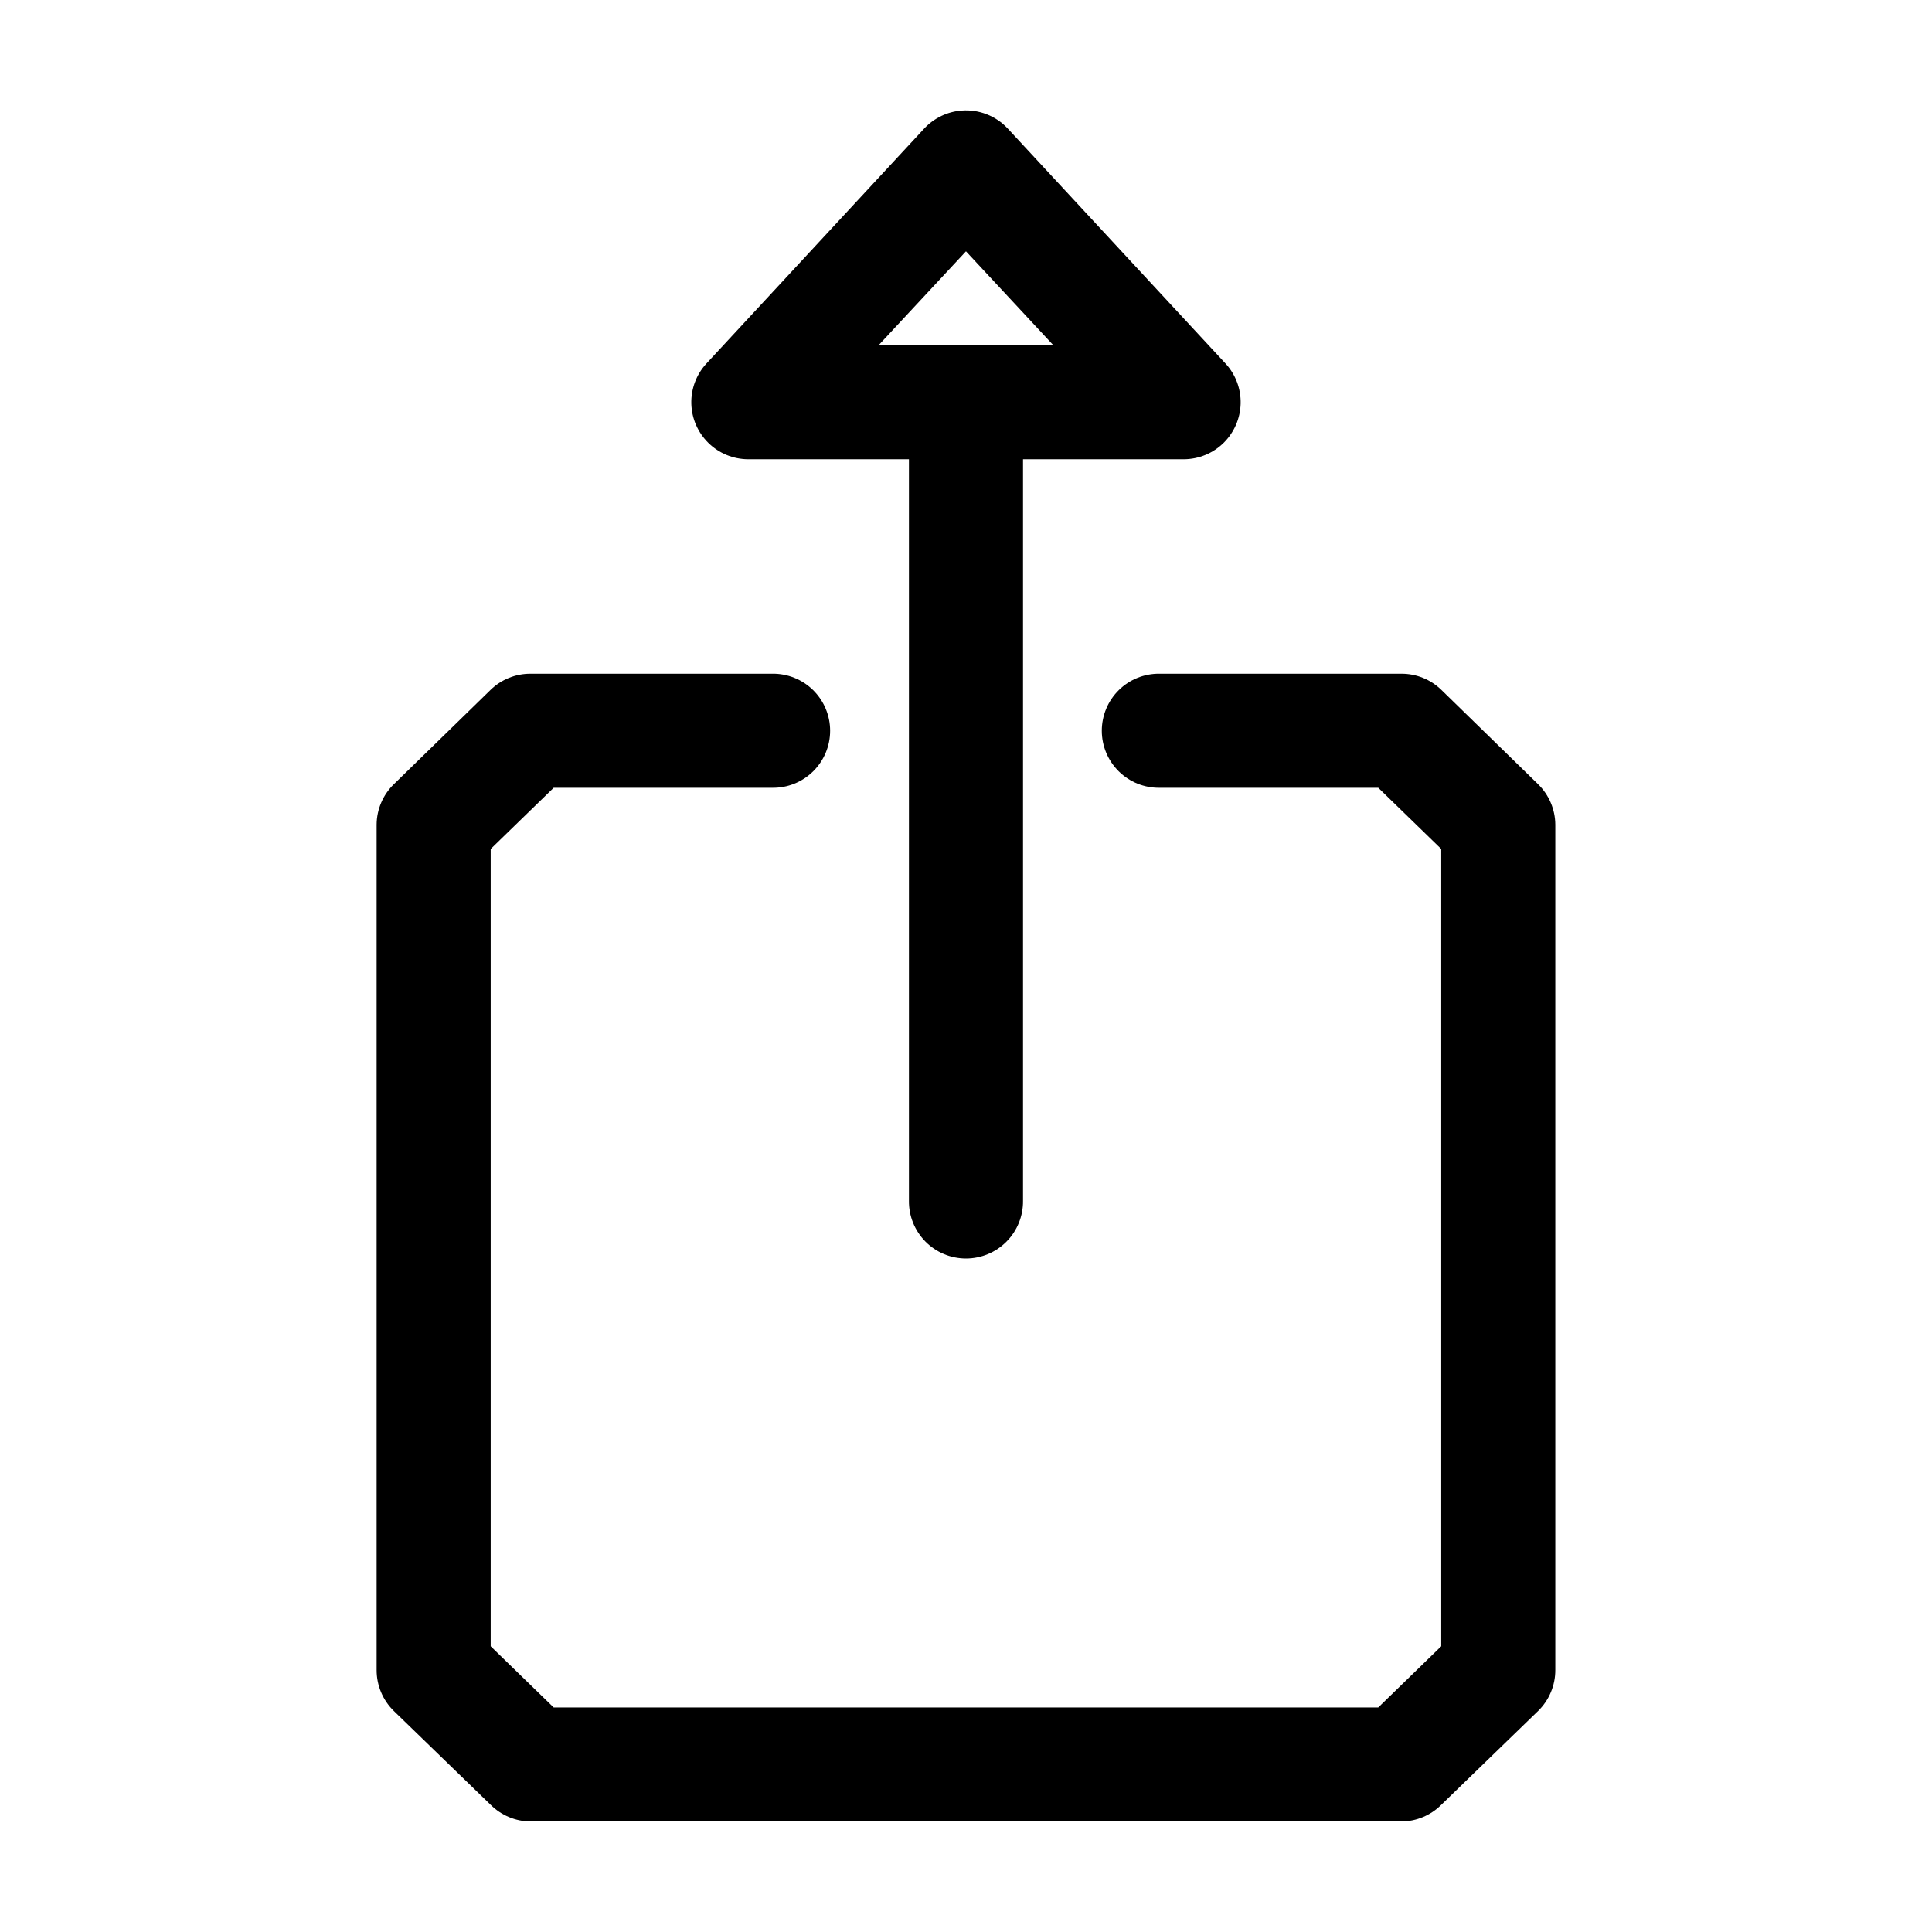
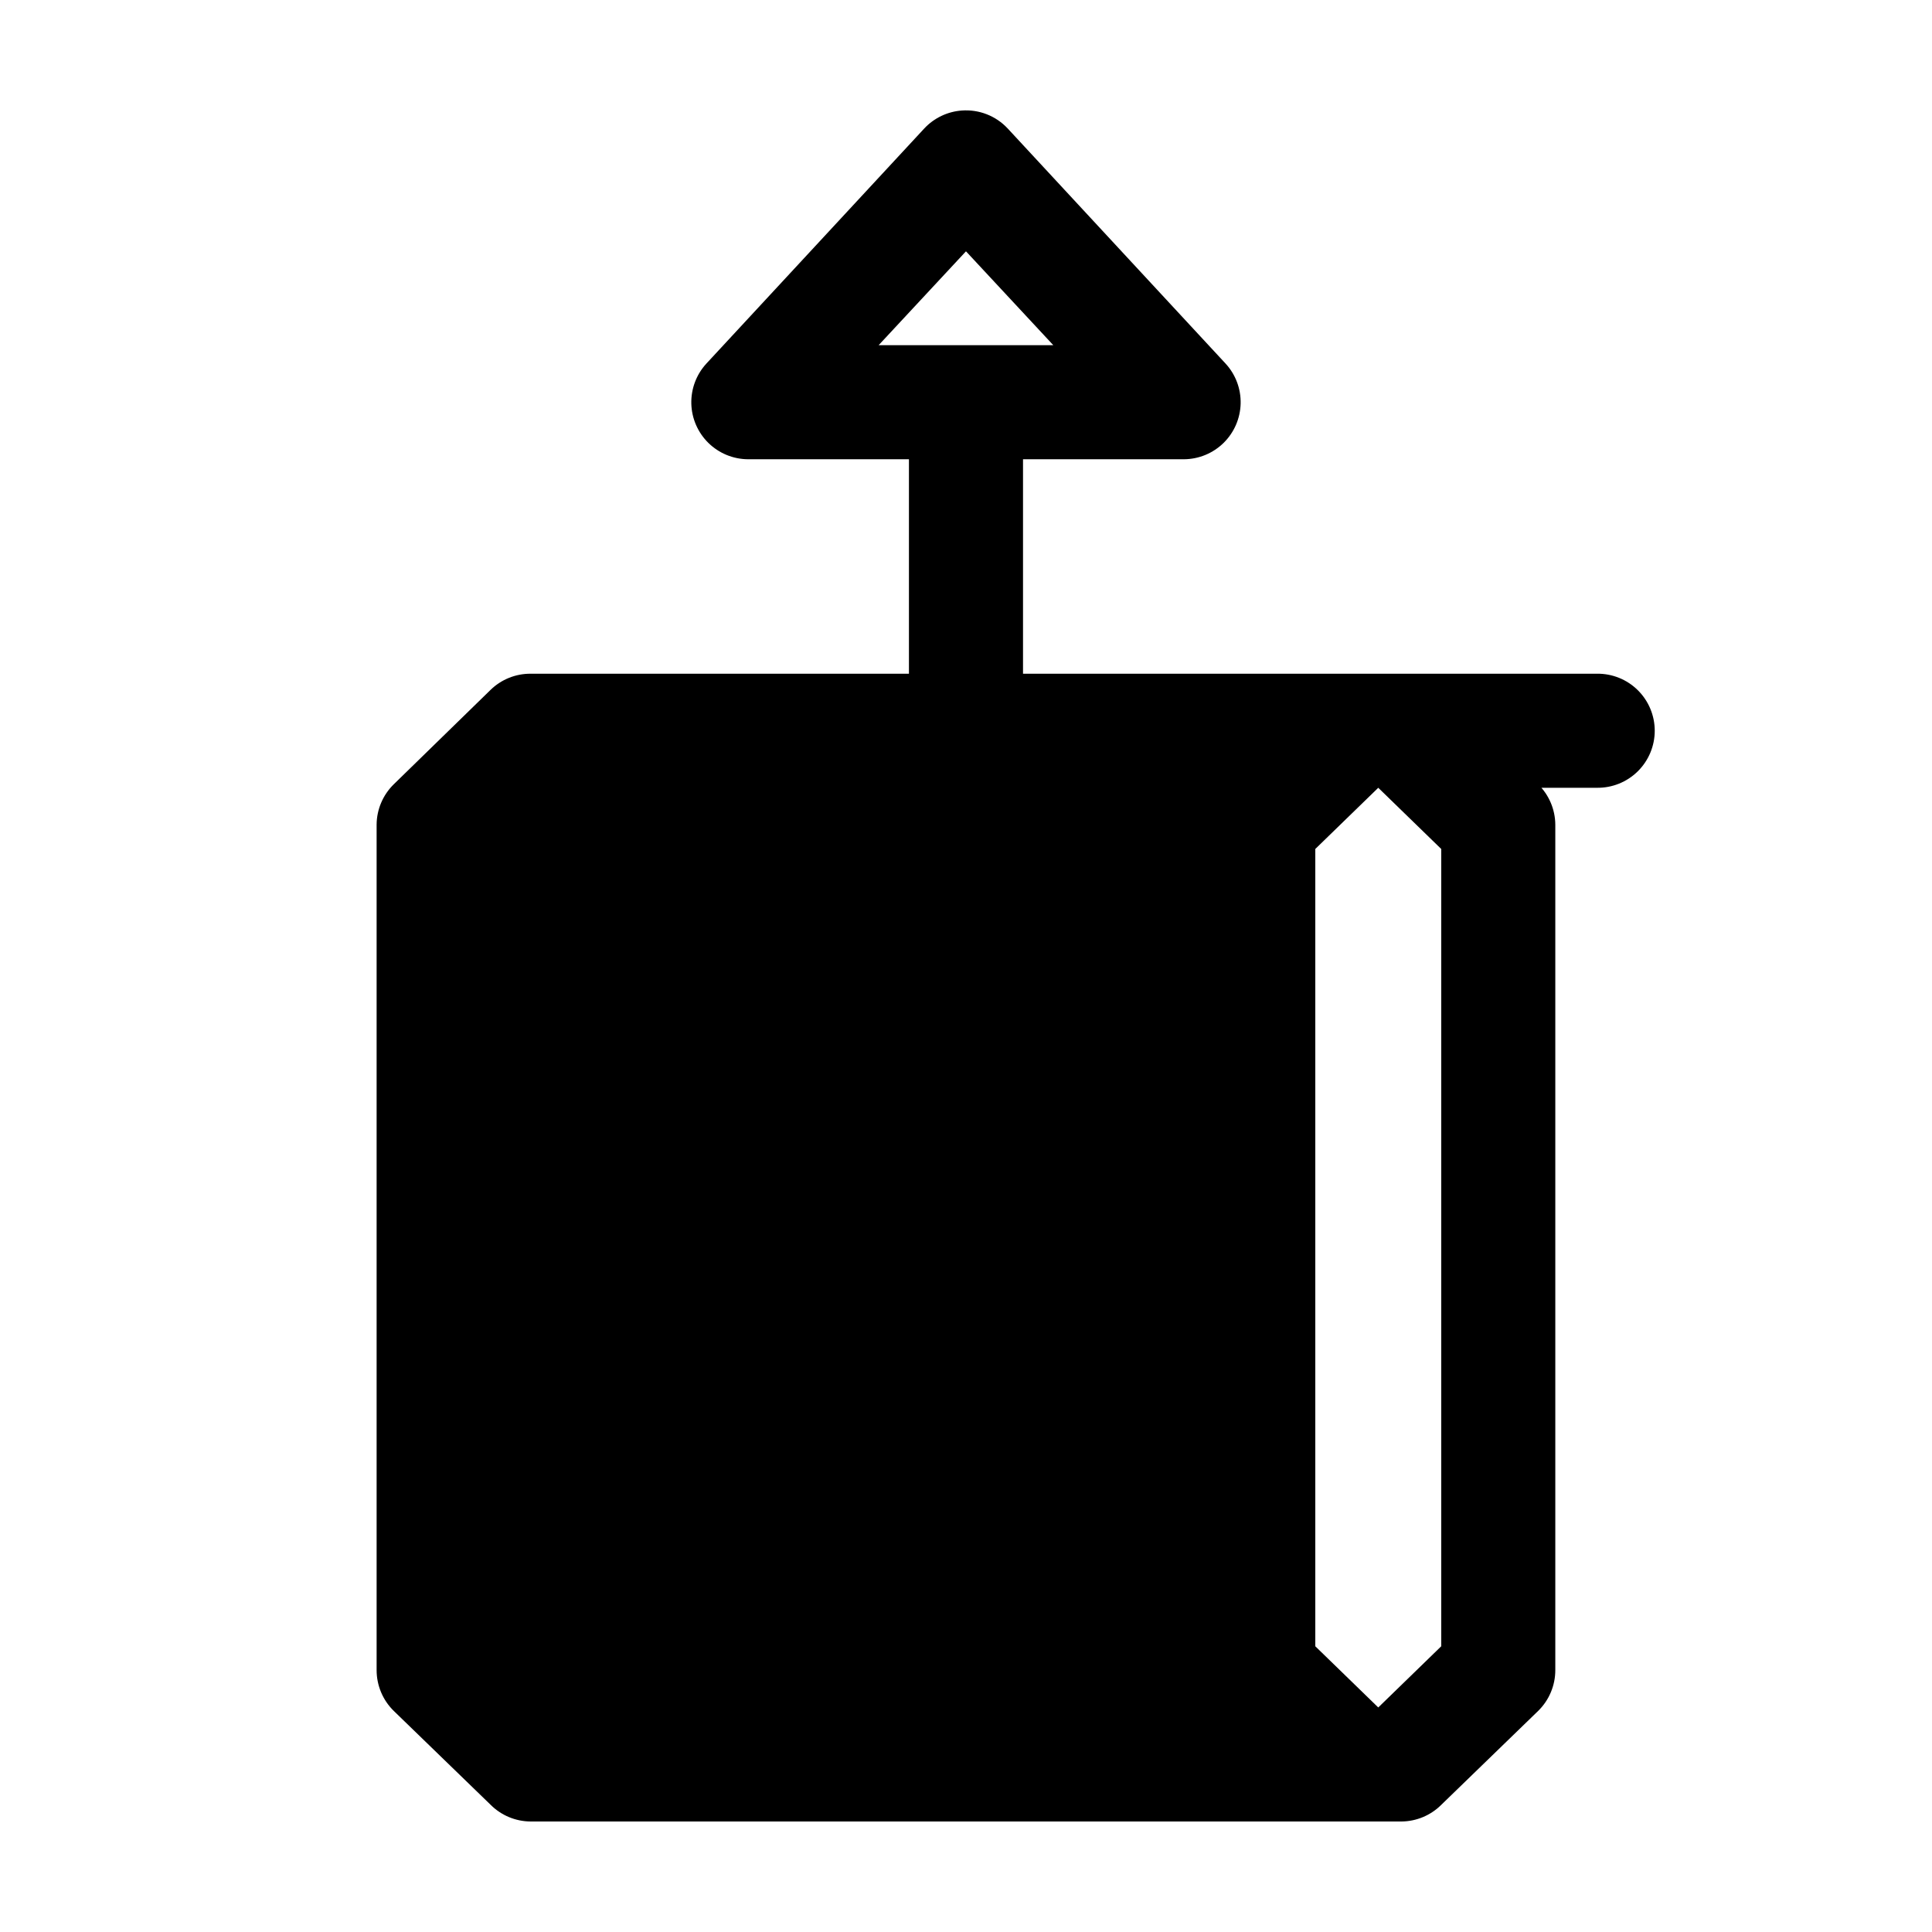
<svg xmlns="http://www.w3.org/2000/svg" fill="#000000" width="800px" height="800px" version="1.1" viewBox="144 144 512 512">
-   <path d="m398.89 173.29c-3.781 0.273-7.32 1.961-9.918 4.723l-57.781 62.348c-2.656 2.887-4.082 6.695-3.984 10.617 0.102 3.922 1.723 7.652 4.523 10.402 2.801 2.746 6.559 4.301 10.484 4.328h42.664v196.48c-0.055 4.047 1.512 7.945 4.352 10.828 2.84 2.879 6.719 4.5 10.766 4.5 4.043 0 7.922-1.621 10.762-4.5 2.84-2.883 4.41-6.781 4.352-10.828v-196.48h42.664c3.926-0.027 7.684-1.582 10.484-4.328 2.801-2.75 4.422-6.481 4.523-10.402 0.102-3.922-1.328-7.731-3.984-10.617l-57.781-62.348c-3.121-3.324-7.578-5.059-12.125-4.723zm1.105 37.312 23.141 24.875h-46.285zm-115.41 111.94c-3.934-0.012-7.719 1.512-10.547 4.25l-25.664 25.031c-2.891 2.816-4.535 6.672-4.566 10.707v224.04c-0.008 4.09 1.637 8.008 4.566 10.863l25.664 24.875c2.801 2.793 6.59 4.375 10.547 4.406h230.81c3.957-0.031 7.746-1.613 10.547-4.406l25.664-24.875c2.93-2.856 4.578-6.773 4.566-10.863v-224.04c-0.031-4.035-1.676-7.891-4.566-10.707l-25.664-25.031c-2.828-2.738-6.613-4.262-10.547-4.25h-64.078c-4.047-0.059-7.945 1.508-10.828 4.348-2.879 2.844-4.5 6.719-4.5 10.766s1.621 7.922 4.5 10.762c2.883 2.844 6.781 4.41 10.828 4.352h57.938l16.688 16.219v211.29l-16.688 16.215h-218.53l-16.688-16.215v-211.29l16.688-16.219h57.938c4.047 0.059 7.945-1.508 10.828-4.352 2.879-2.84 4.504-6.715 4.504-10.762s-1.625-7.922-4.504-10.766c-2.883-2.84-6.781-4.406-10.828-4.348z" />
+   <path d="m398.89 173.29c-3.781 0.273-7.32 1.961-9.918 4.723l-57.781 62.348c-2.656 2.887-4.082 6.695-3.984 10.617 0.102 3.922 1.723 7.652 4.523 10.402 2.801 2.746 6.559 4.301 10.484 4.328h42.664v196.48c-0.055 4.047 1.512 7.945 4.352 10.828 2.84 2.879 6.719 4.5 10.766 4.5 4.043 0 7.922-1.621 10.762-4.5 2.84-2.883 4.41-6.781 4.352-10.828v-196.48h42.664c3.926-0.027 7.684-1.582 10.484-4.328 2.801-2.75 4.422-6.481 4.523-10.402 0.102-3.922-1.328-7.731-3.984-10.617l-57.781-62.348c-3.121-3.324-7.578-5.059-12.125-4.723zm1.105 37.312 23.141 24.875h-46.285zm-115.41 111.94c-3.934-0.012-7.719 1.512-10.547 4.25l-25.664 25.031c-2.891 2.816-4.535 6.672-4.566 10.707v224.04c-0.008 4.09 1.637 8.008 4.566 10.863l25.664 24.875c2.801 2.793 6.59 4.375 10.547 4.406h230.81c3.957-0.031 7.746-1.613 10.547-4.406l25.664-24.875c2.93-2.856 4.578-6.773 4.566-10.863v-224.04c-0.031-4.035-1.676-7.891-4.566-10.707l-25.664-25.031c-2.828-2.738-6.613-4.262-10.547-4.25h-64.078c-4.047-0.059-7.945 1.508-10.828 4.348-2.879 2.844-4.5 6.719-4.5 10.766s1.621 7.922 4.5 10.762c2.883 2.844 6.781 4.41 10.828 4.352h57.938l16.688 16.219v211.29l-16.688 16.215l-16.688-16.215v-211.29l16.688-16.219h57.938c4.047 0.059 7.945-1.508 10.828-4.352 2.879-2.84 4.504-6.715 4.504-10.762s-1.625-7.922-4.504-10.766c-2.883-2.84-6.781-4.406-10.828-4.348z" />
</svg>